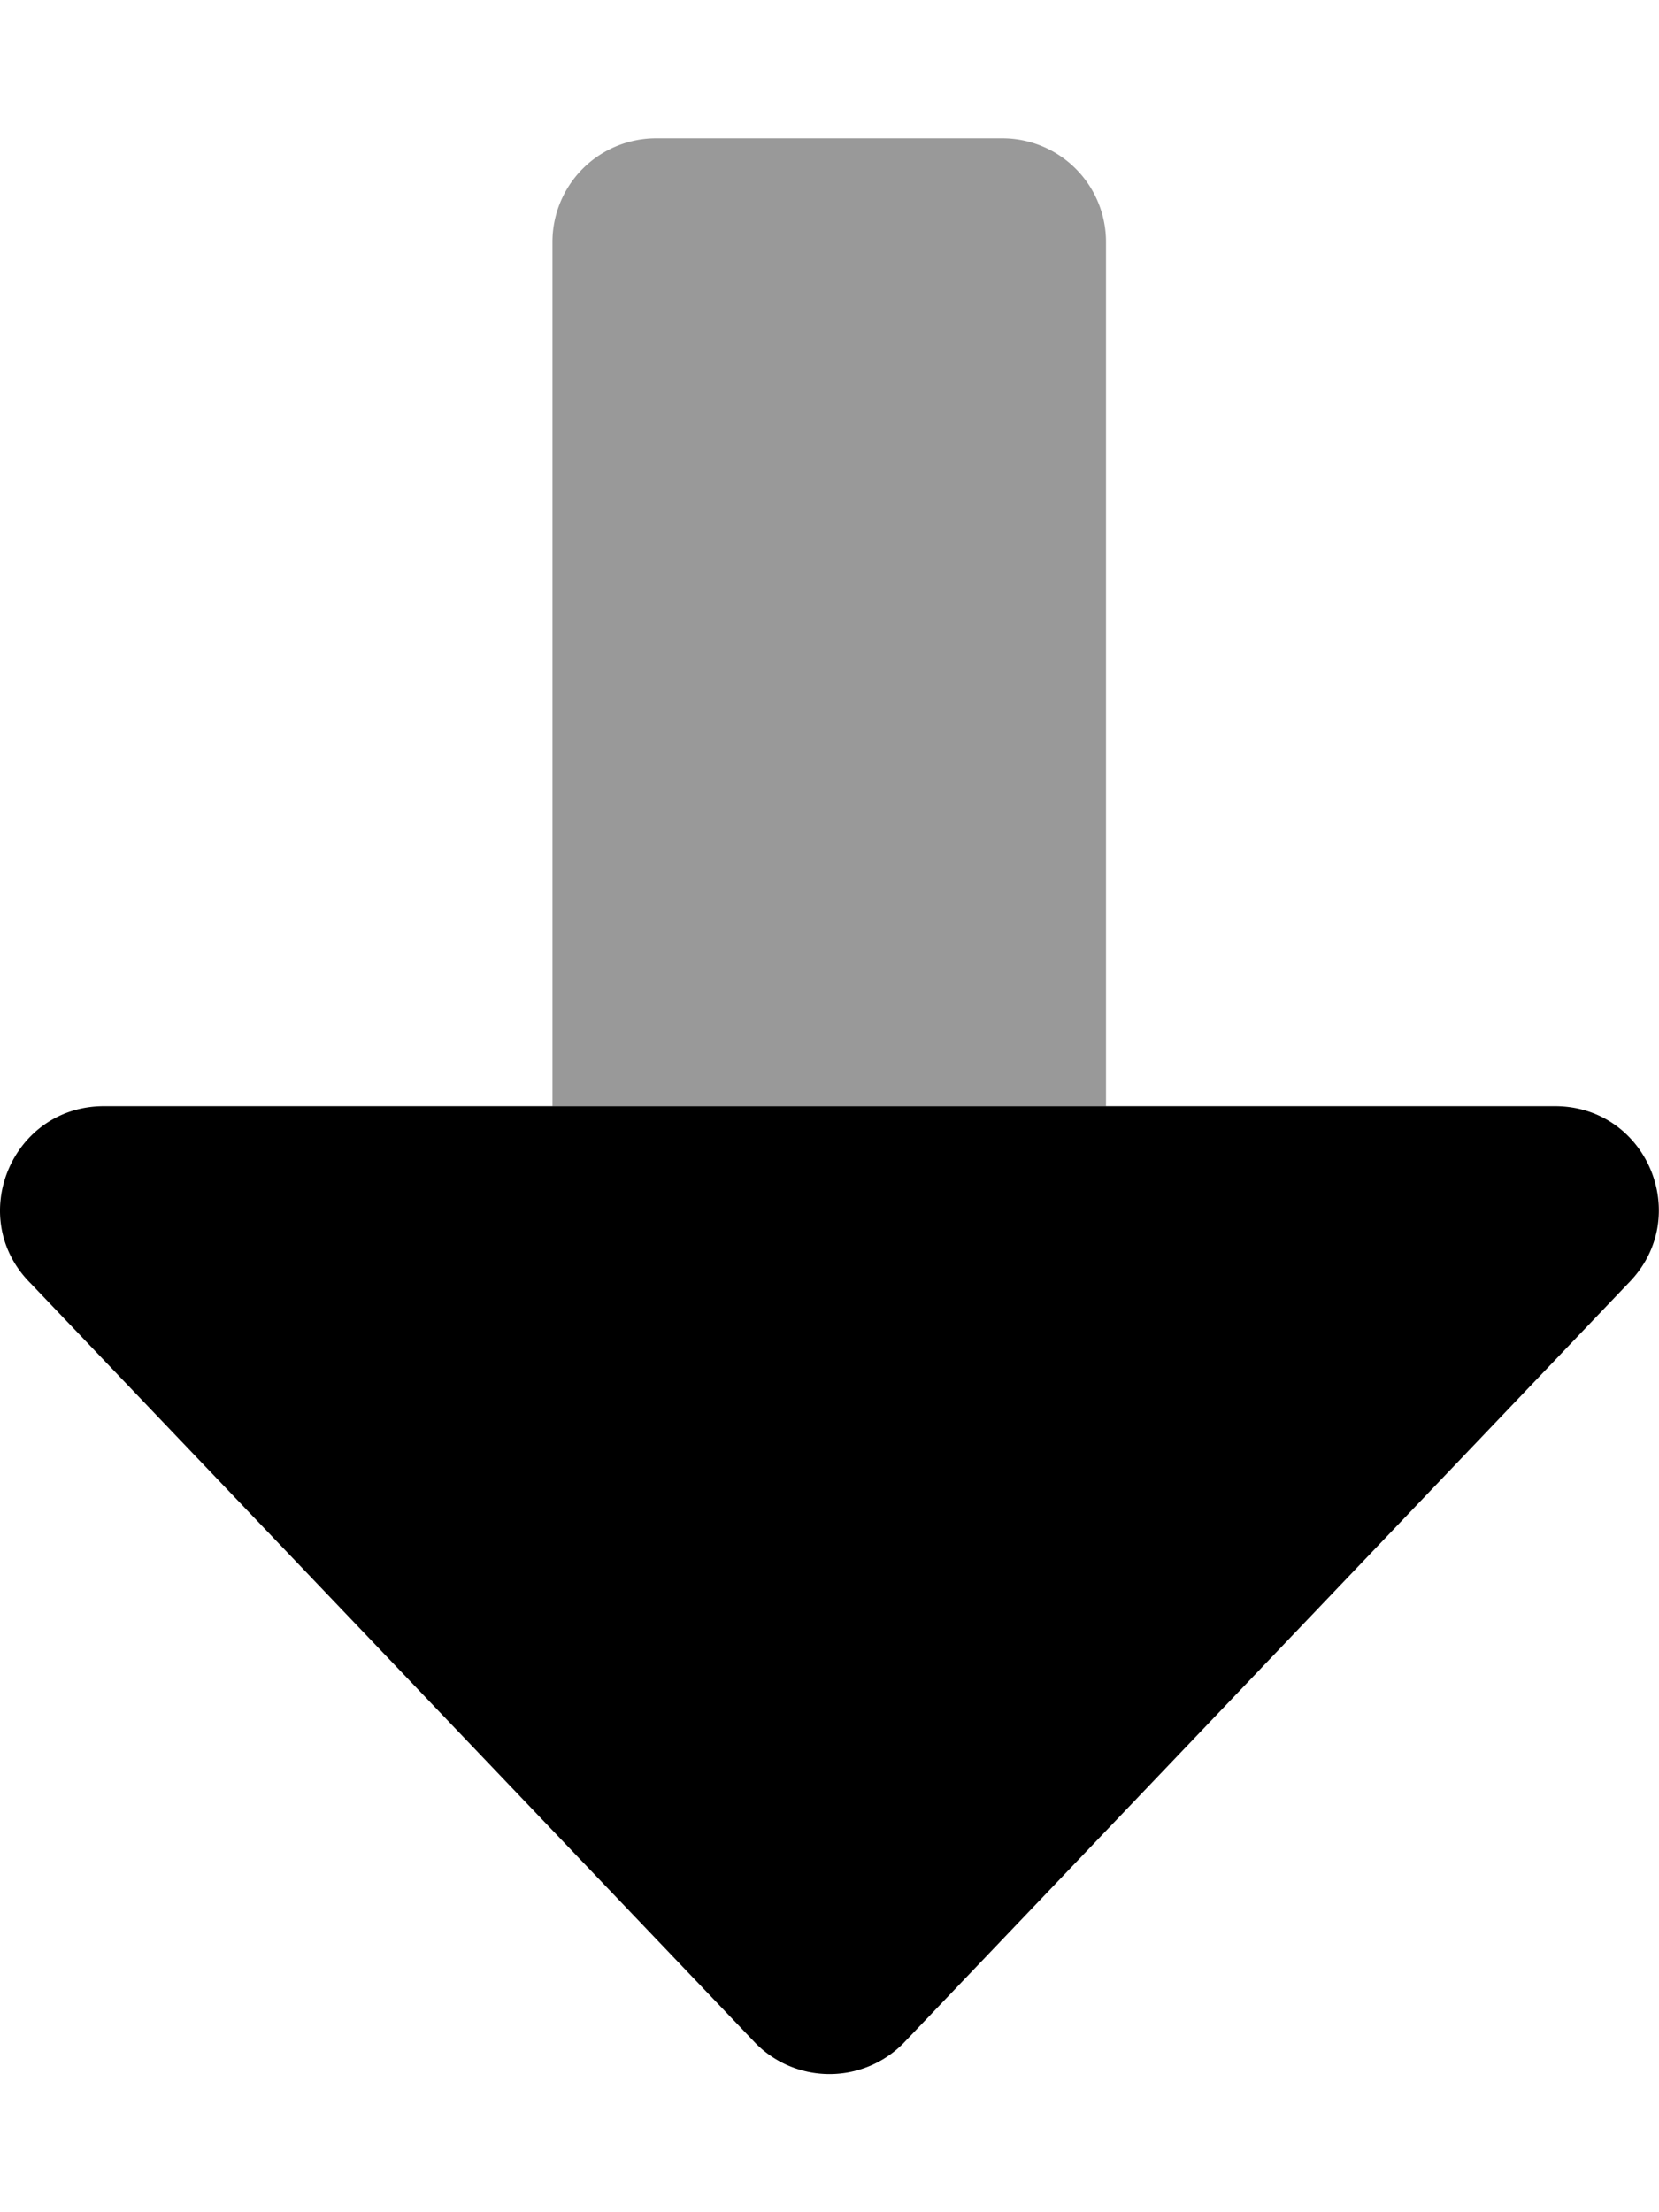
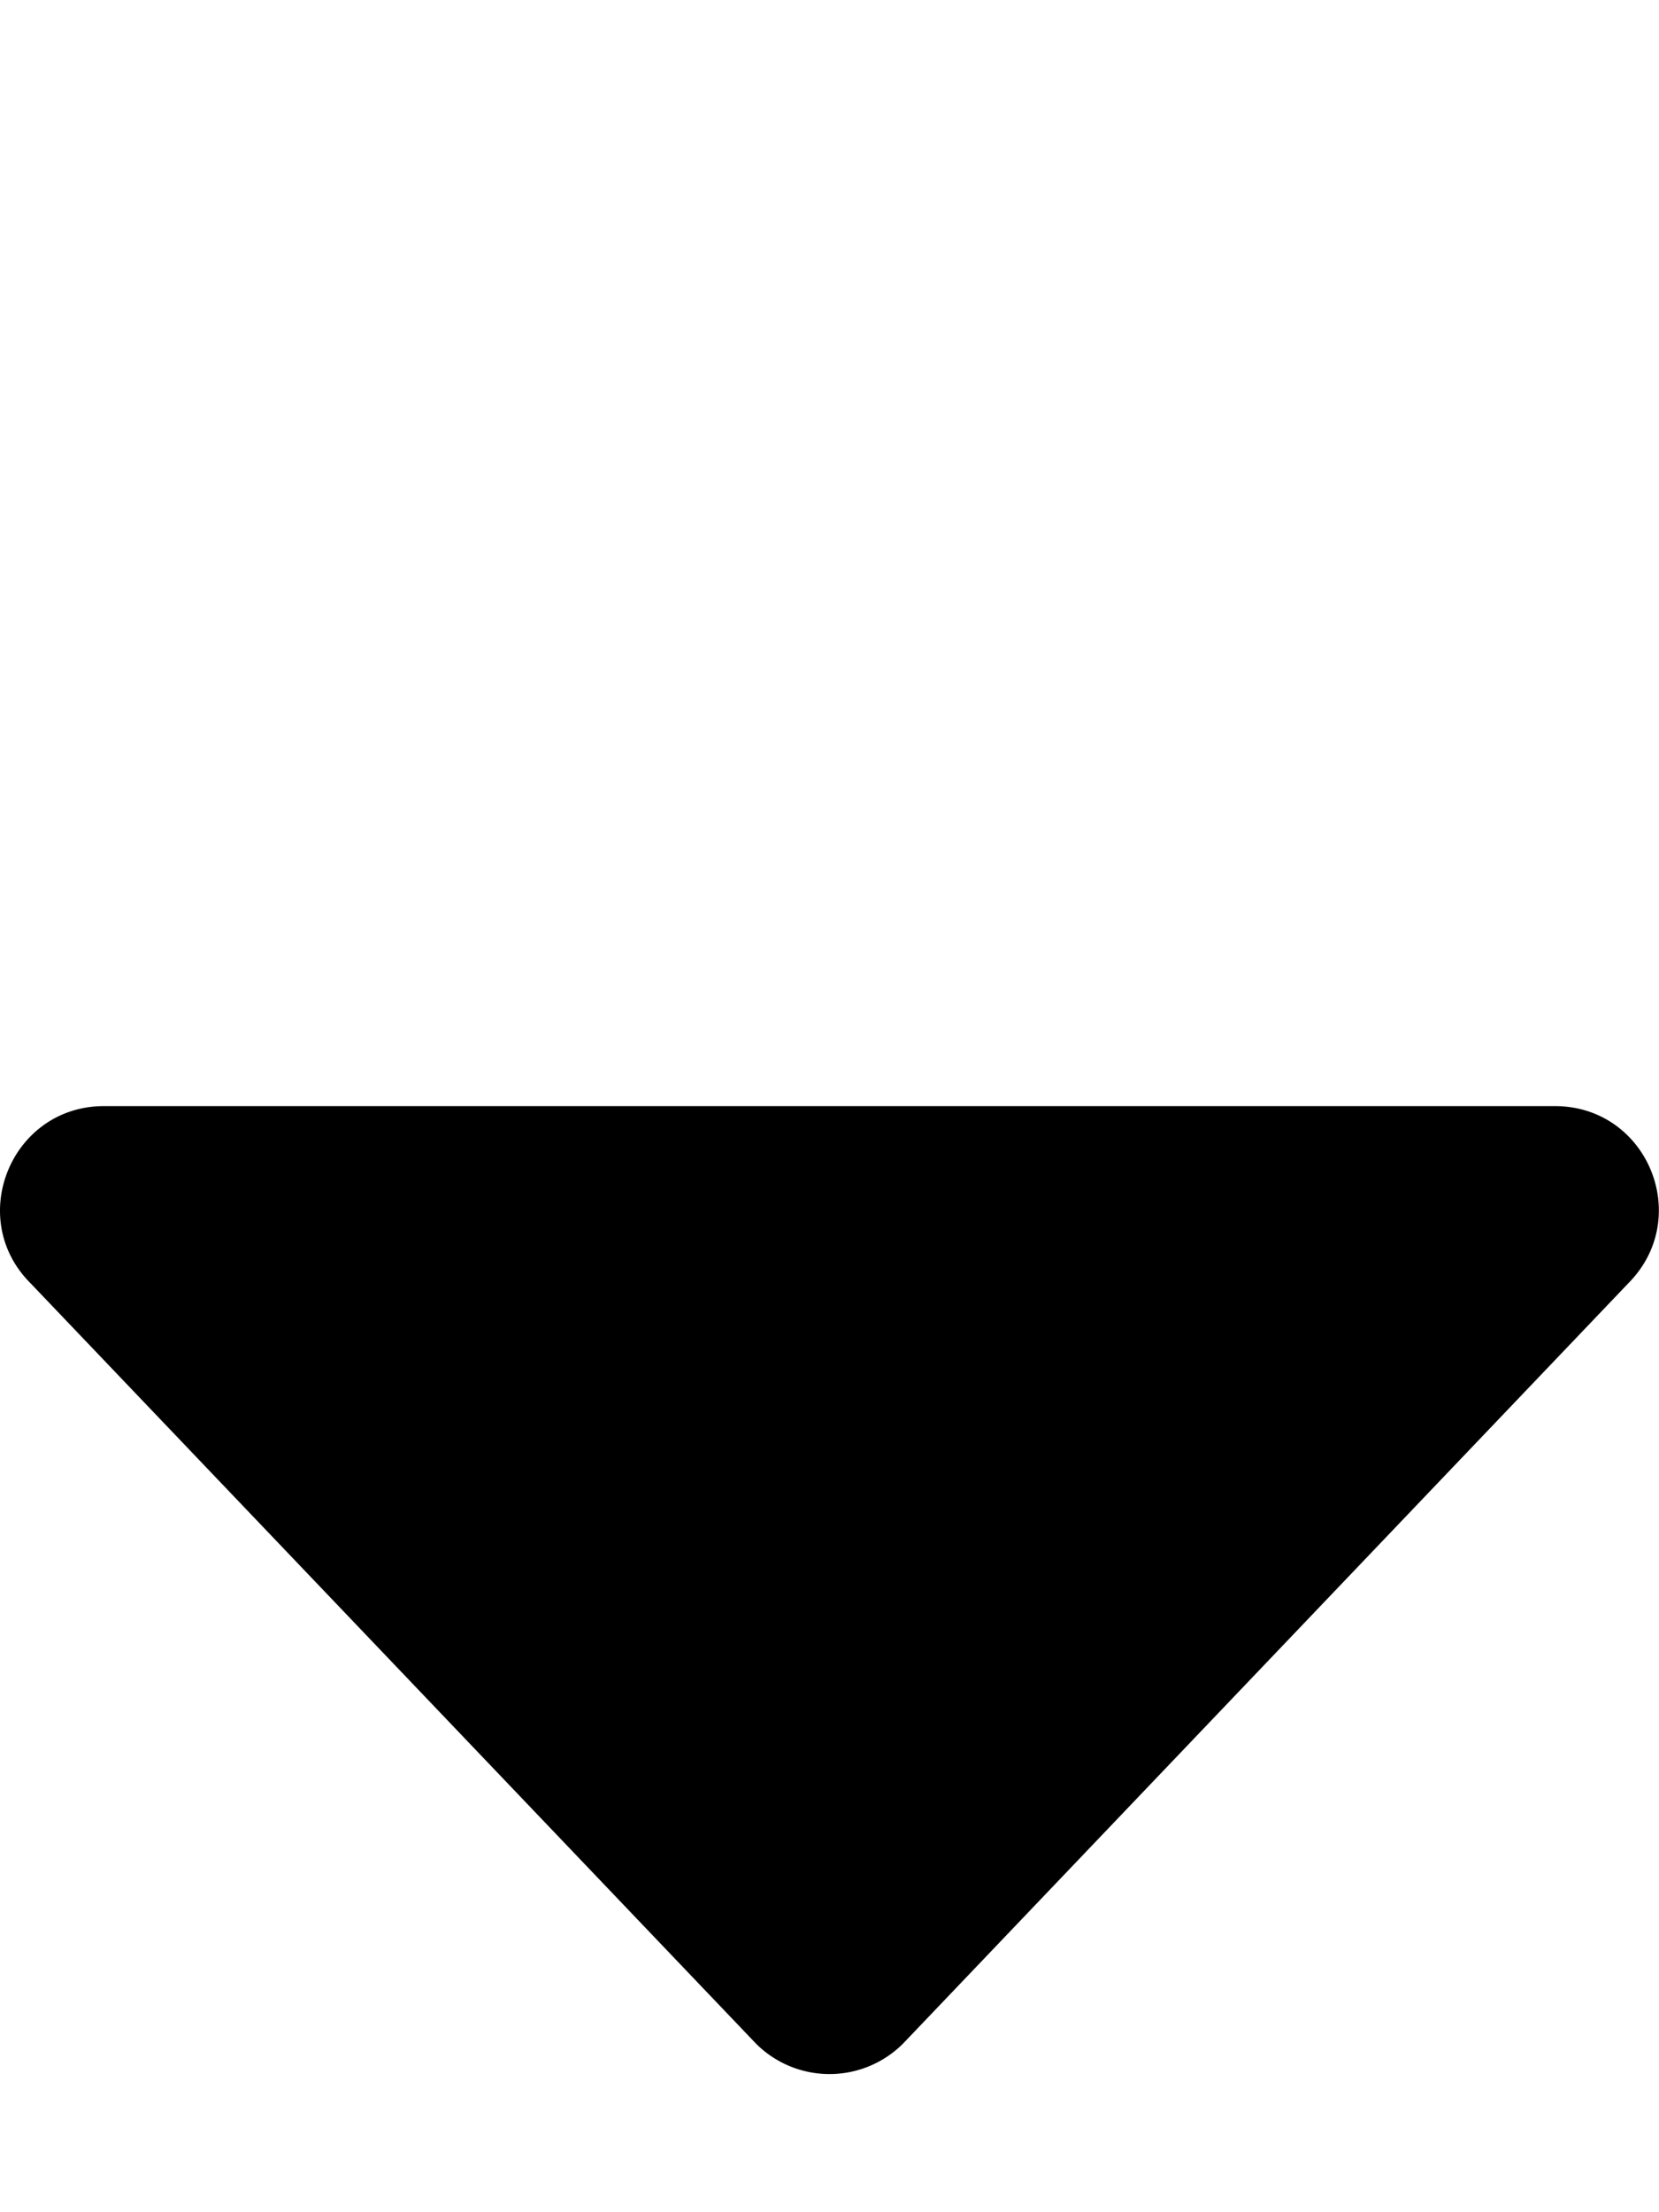
<svg xmlns="http://www.w3.org/2000/svg" viewBox="0 0 384 512">
  <defs>
    <style>.fa-secondary{opacity:.4}</style>
  </defs>
-   <path d="M256 56v200H127.87V56a24 24 0 0 1 24-24H232a24 24 0 0 1 24 24z" class="fa-secondary" />
  <path d="M376.9 297L209 473a24.08 24.08 0 0 1-34 0L7.07 297c-15.11-15.1-4.4-41 17-41H359.9c21.42 0 32.1 25.77 17 41z" class="fa-primary" />
</svg>